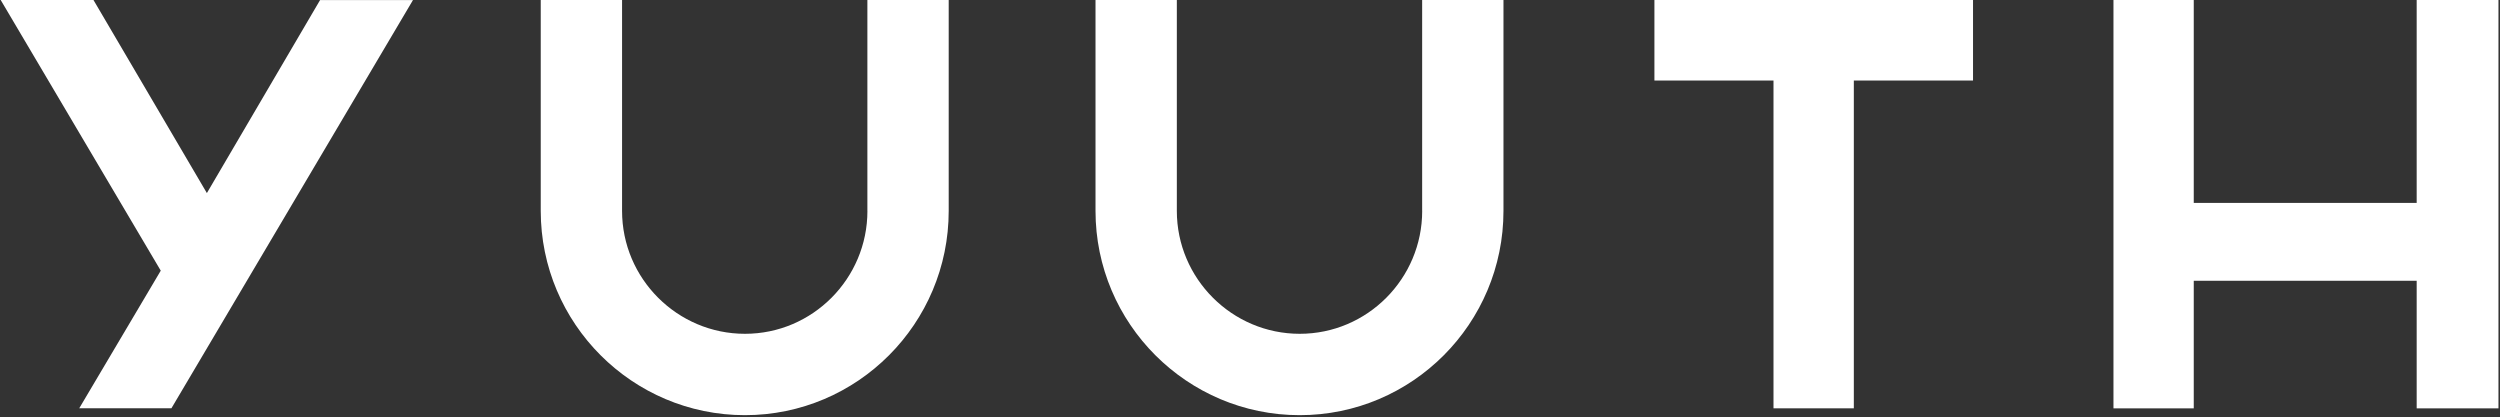
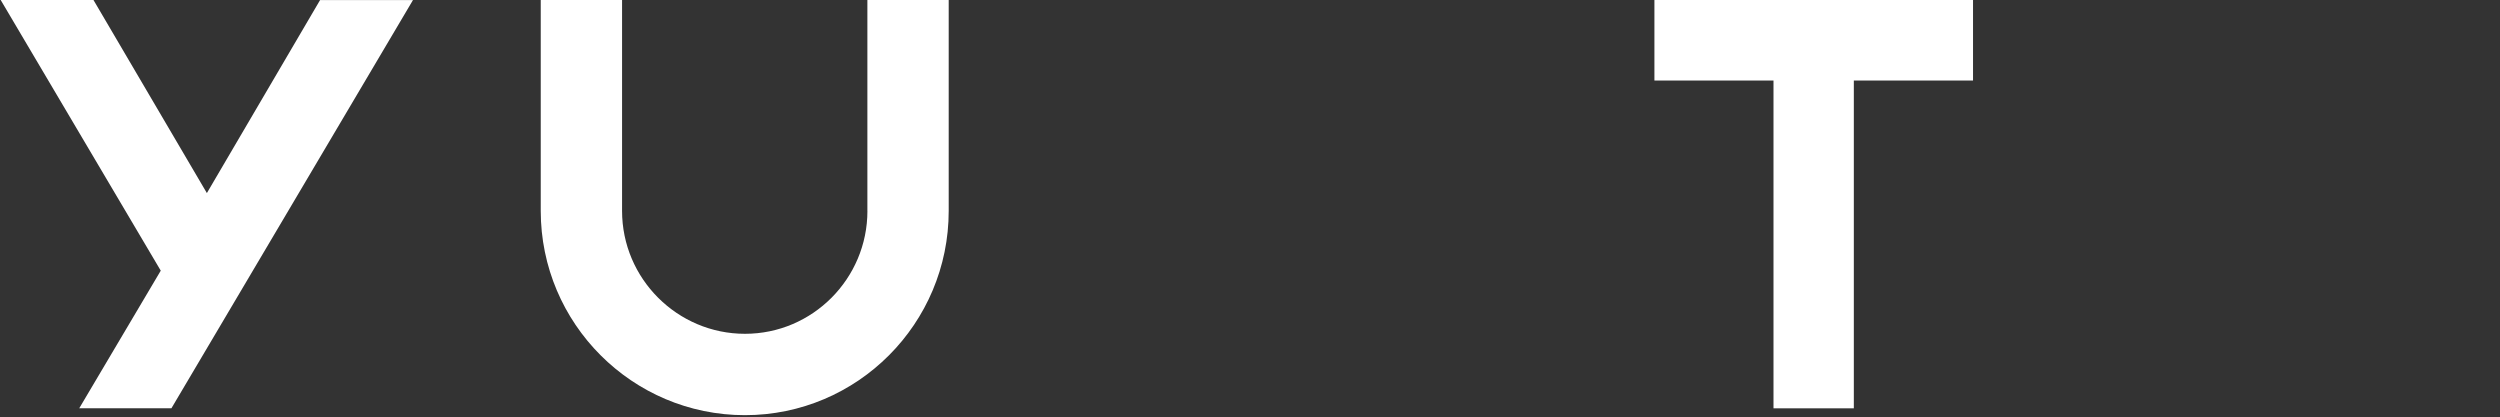
<svg xmlns="http://www.w3.org/2000/svg" fill="none" viewBox="0 0 1253 209" height="209" width="1253">
  <rect x="0" y="0" width="1253" height="209" fill="#333333" stroke="none" />
-   <path fill="white" d="M1252.23 0H1211.24V101.697H1099.51V0H1059.27V204.67H1099.51V140.72H1211.24V204.67H1252.23V0Z" />
  <path fill="white" d="M103.7 96.791L46.849 0H0.348L80.569 135.655L39.71 204.63H85.912L124.996 138.587L206.991 0.02H160.43L103.66 96.811L103.7 96.791Z" />
  <path fill="white" d="M829.195 40.36H888.877V204.65H929.137V40.36H988.879V0H829.195V40.36Z" />
-   <path fill="white" d="M712.802 105.685C712.802 139.644 685.304 167.301 651.425 167.301C617.546 167.301 589.829 139.664 589.829 105.685V0H549.07V105.685C549.07 162.176 594.993 208.08 651.405 208.08C707.817 208.08 753.541 162.176 753.541 105.685V0H712.782V105.685H712.802Z" />
  <path fill="white" d="M434.751 105.685C434.751 139.644 407.253 167.301 373.374 167.301C339.495 167.301 311.778 139.664 311.778 105.685V0H271.02V105.685C271.02 162.176 316.943 208.08 373.354 208.08C429.766 208.08 475.49 162.176 475.49 105.685V0H434.731V105.685H434.751Z" />
</svg>